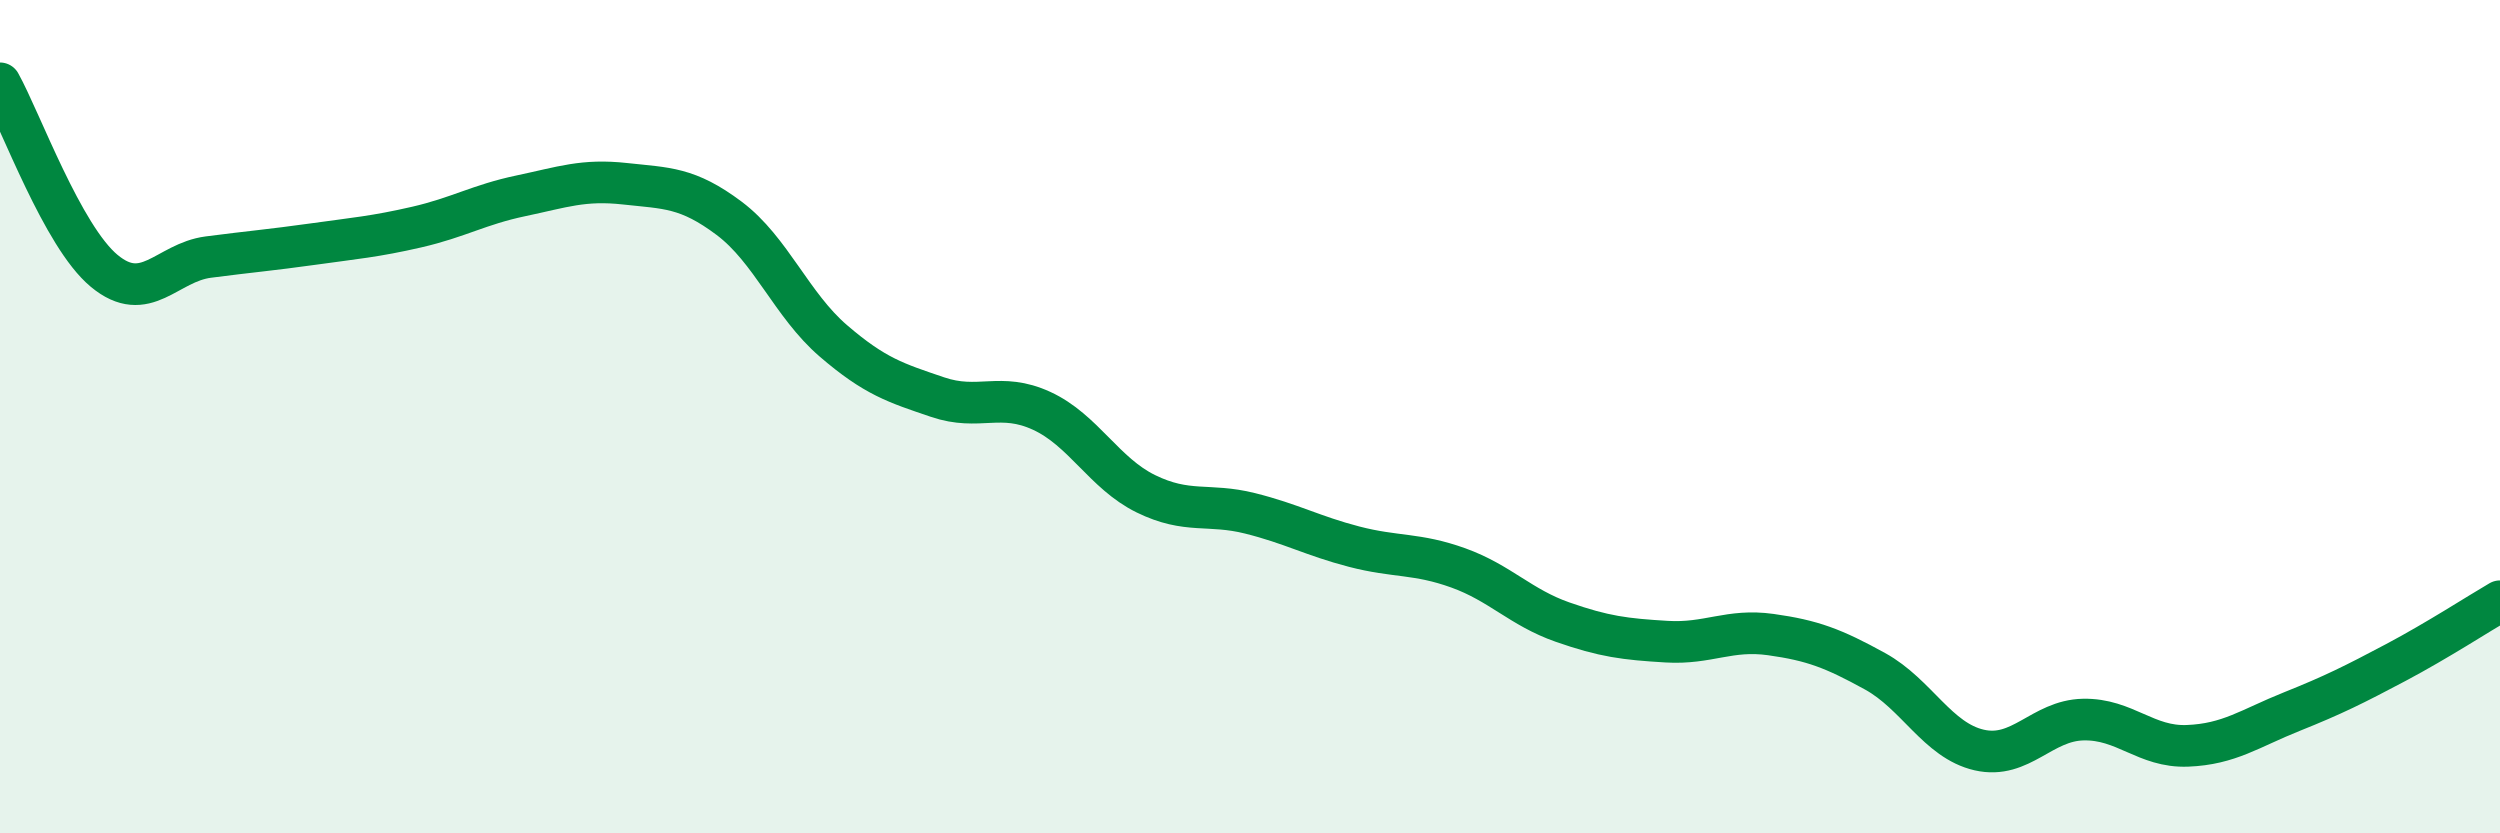
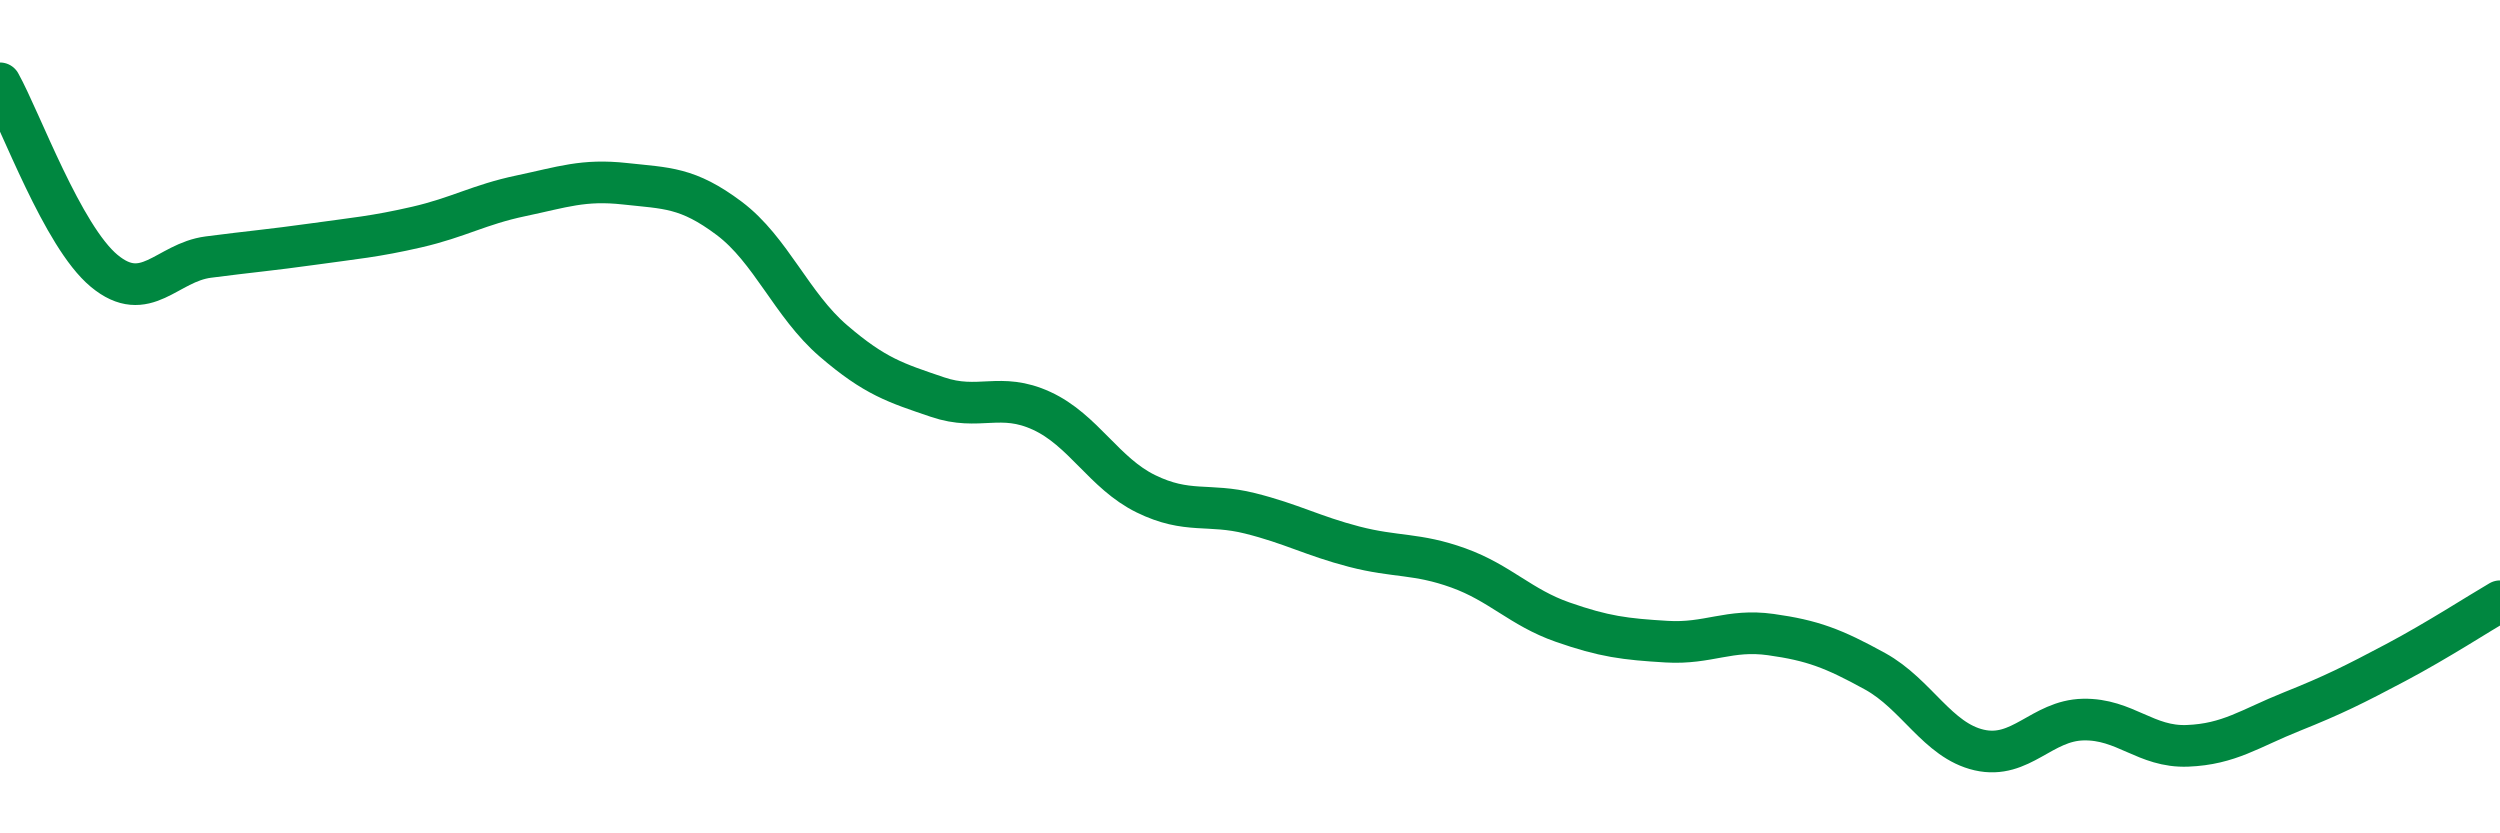
<svg xmlns="http://www.w3.org/2000/svg" width="60" height="20" viewBox="0 0 60 20">
-   <path d="M 0,2 C 0.5,2.9 1.5,5.67 2.5,6.5 C 3.5,7.33 4,6.3 5,6.17 C 6,6.04 6.5,6 7.5,5.86 C 8.5,5.72 9,5.68 10,5.45 C 11,5.22 11.5,4.91 12.5,4.7 C 13.5,4.49 14,4.3 15,4.41 C 16,4.52 16.5,4.49 17.5,5.24 C 18.5,5.99 19,7.32 20,8.18 C 21,9.04 21.5,9.19 22.5,9.53 C 23.5,9.87 24,9.4 25,9.86 C 26,10.32 26.5,11.36 27.5,11.85 C 28.5,12.34 29,12.07 30,12.32 C 31,12.57 31.5,12.86 32.5,13.12 C 33.5,13.38 34,13.27 35,13.63 C 36,13.99 36.5,14.58 37.5,14.93 C 38.5,15.28 39,15.34 40,15.4 C 41,15.46 41.5,15.09 42.5,15.23 C 43.5,15.37 44,15.56 45,16.11 C 46,16.66 46.5,17.77 47.5,18 C 48.5,18.23 49,17.29 50,17.27 C 51,17.25 51.5,17.94 52.5,17.9 C 53.5,17.86 54,17.48 55,17.08 C 56,16.68 56.5,16.43 57.5,15.9 C 58.5,15.37 59.5,14.72 60,14.43L60 20L0 20Z" fill="#008740" opacity="0.1" stroke-linecap="round" stroke-linejoin="round" />
  <path d="M 0,2 C 0.5,2.9 1.5,5.67 2.5,6.5 C 3.5,7.33 4,6.3 5,6.17 C 6,6.04 6.5,6 7.5,5.86 C 8.5,5.72 9,5.68 10,5.45 C 11,5.22 11.5,4.91 12.5,4.7 C 13.5,4.49 14,4.3 15,4.41 C 16,4.52 16.5,4.49 17.5,5.24 C 18.5,5.99 19,7.32 20,8.18 C 21,9.04 21.5,9.19 22.5,9.53 C 23.5,9.87 24,9.4 25,9.86 C 26,10.32 26.5,11.36 27.5,11.85 C 28.5,12.34 29,12.07 30,12.32 C 31,12.57 31.5,12.86 32.5,13.12 C 33.5,13.38 34,13.27 35,13.63 C 36,13.99 36.5,14.58 37.5,14.93 C 38.5,15.28 39,15.34 40,15.4 C 41,15.46 41.5,15.09 42.5,15.23 C 43.5,15.37 44,15.56 45,16.11 C 46,16.66 46.5,17.77 47.5,18 C 48.5,18.23 49,17.29 50,17.27 C 51,17.25 51.5,17.94 52.5,17.9 C 53.5,17.86 54,17.48 55,17.08 C 56,16.68 56.5,16.43 57.5,15.9 C 58.5,15.37 59.5,14.72 60,14.43" stroke="#008740" stroke-width="1" fill="none" stroke-linecap="round" stroke-linejoin="round" />
</svg>